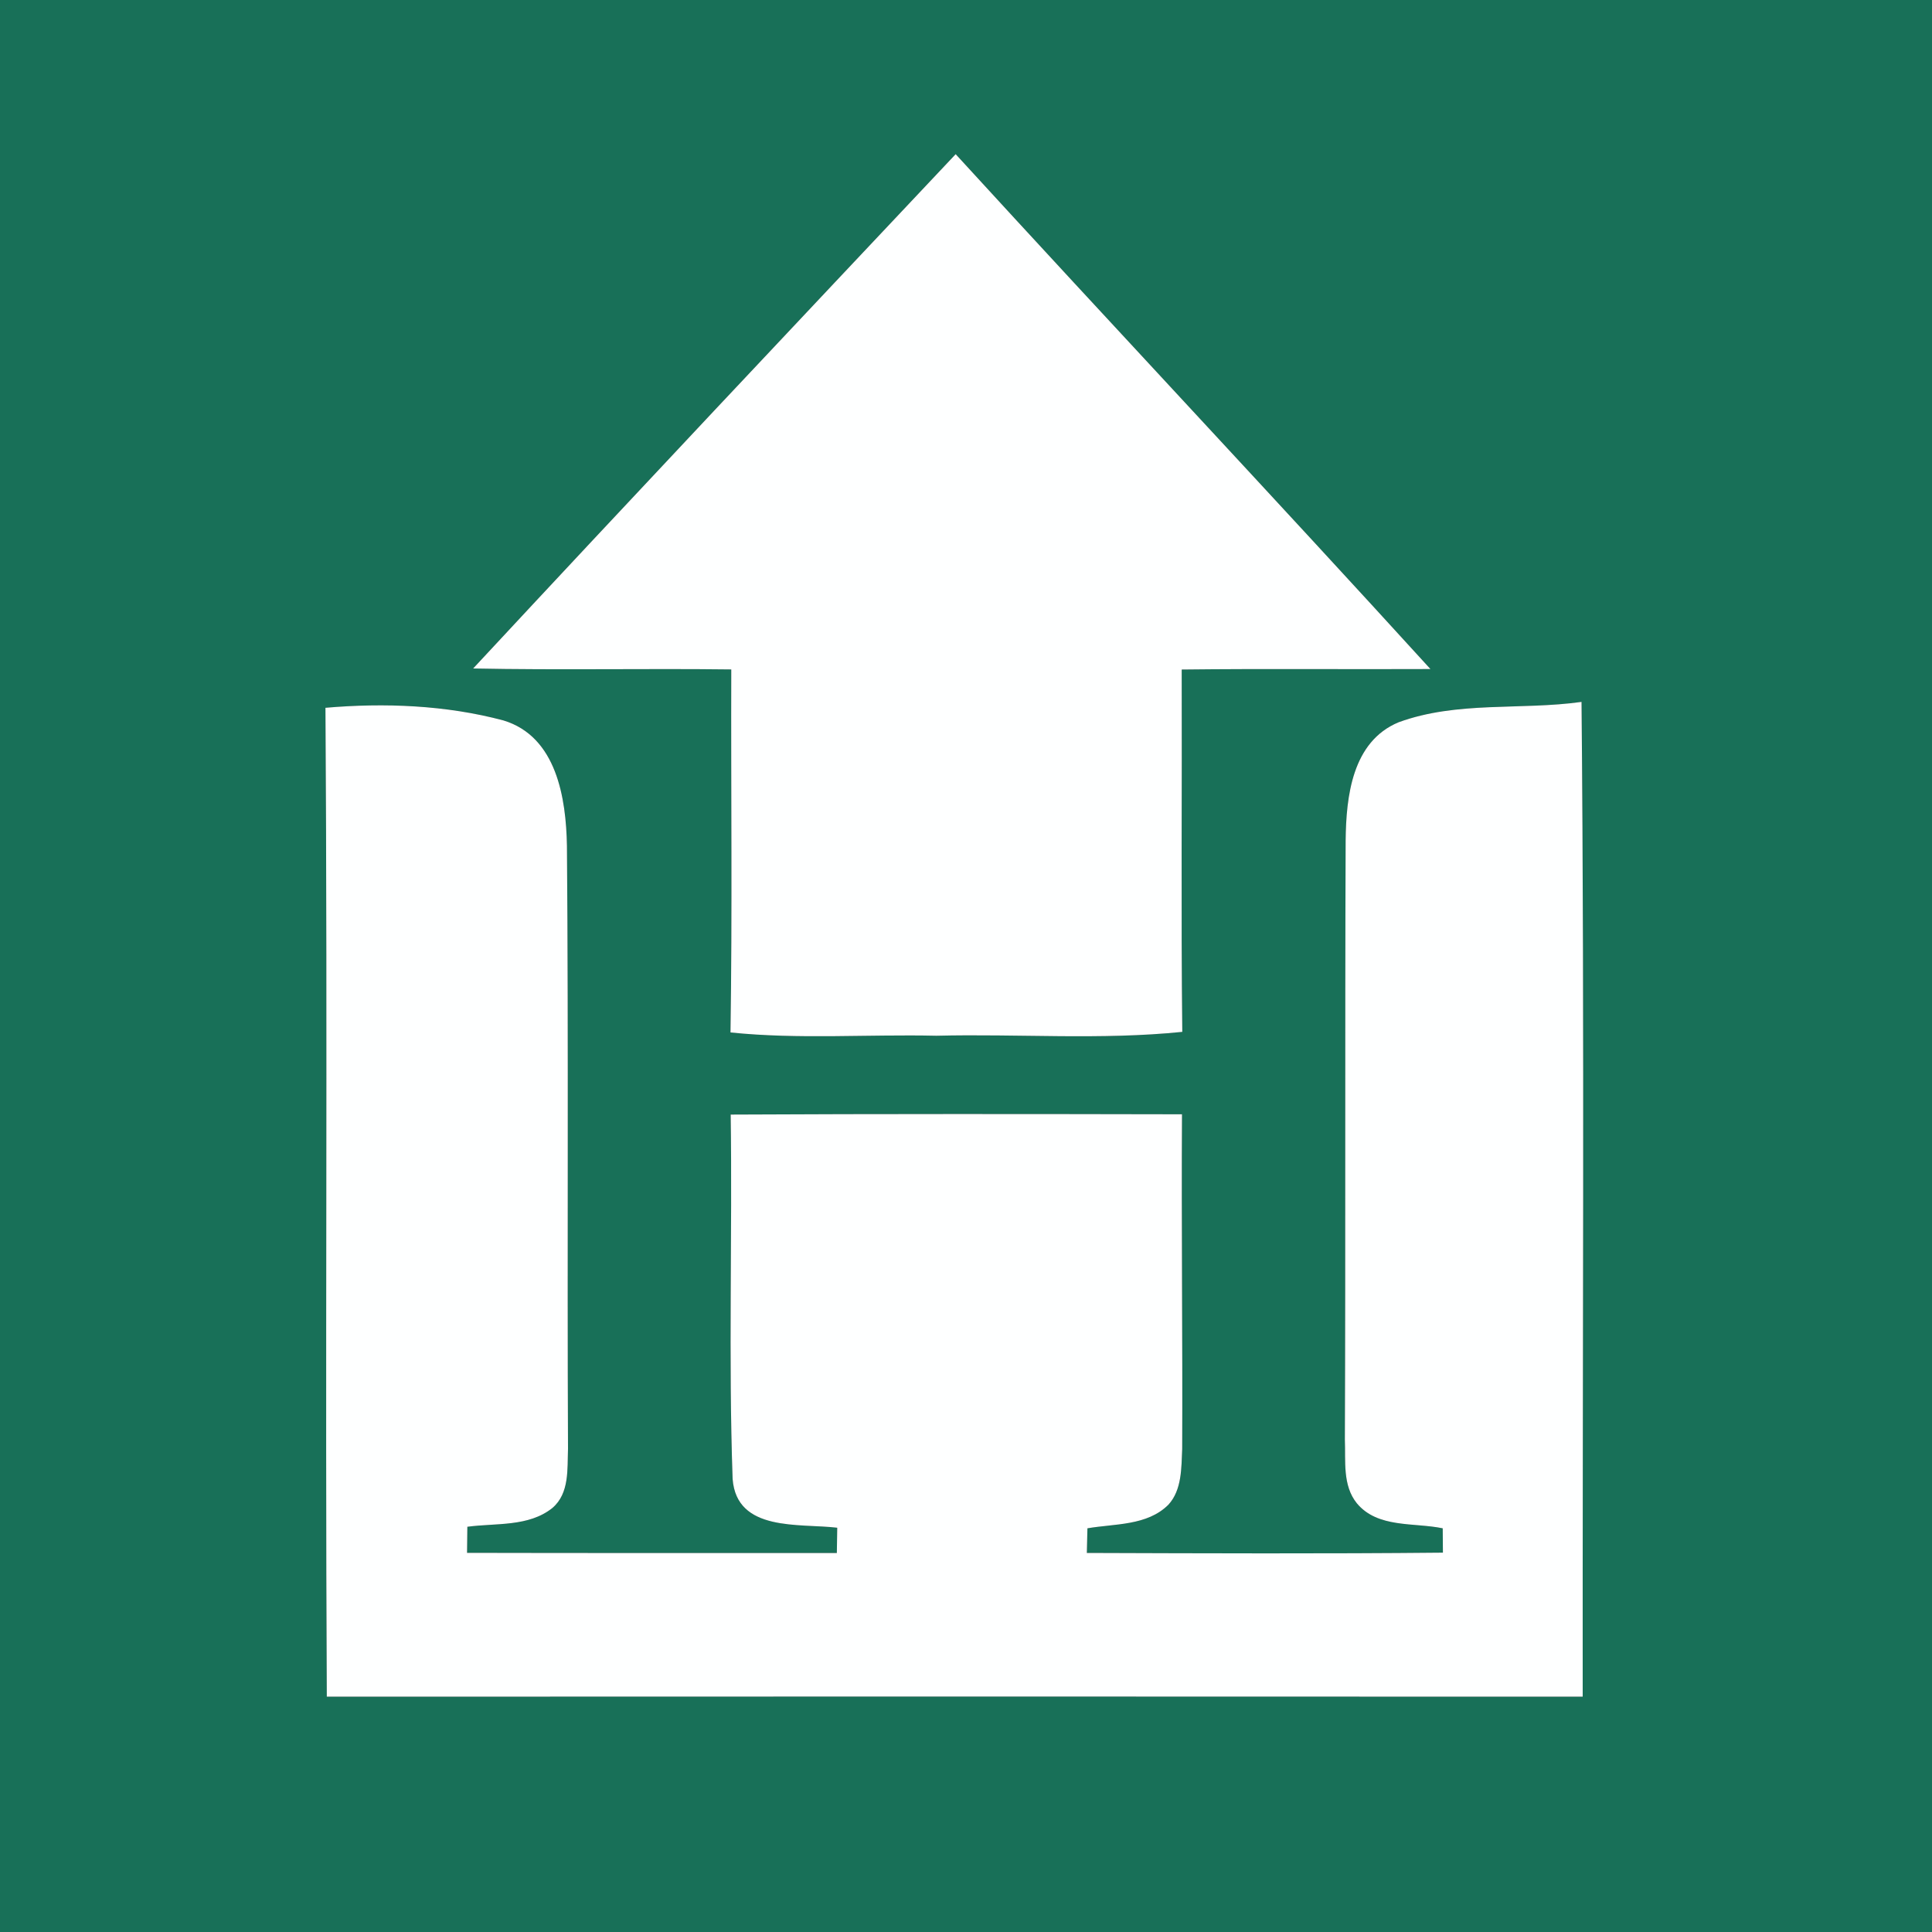
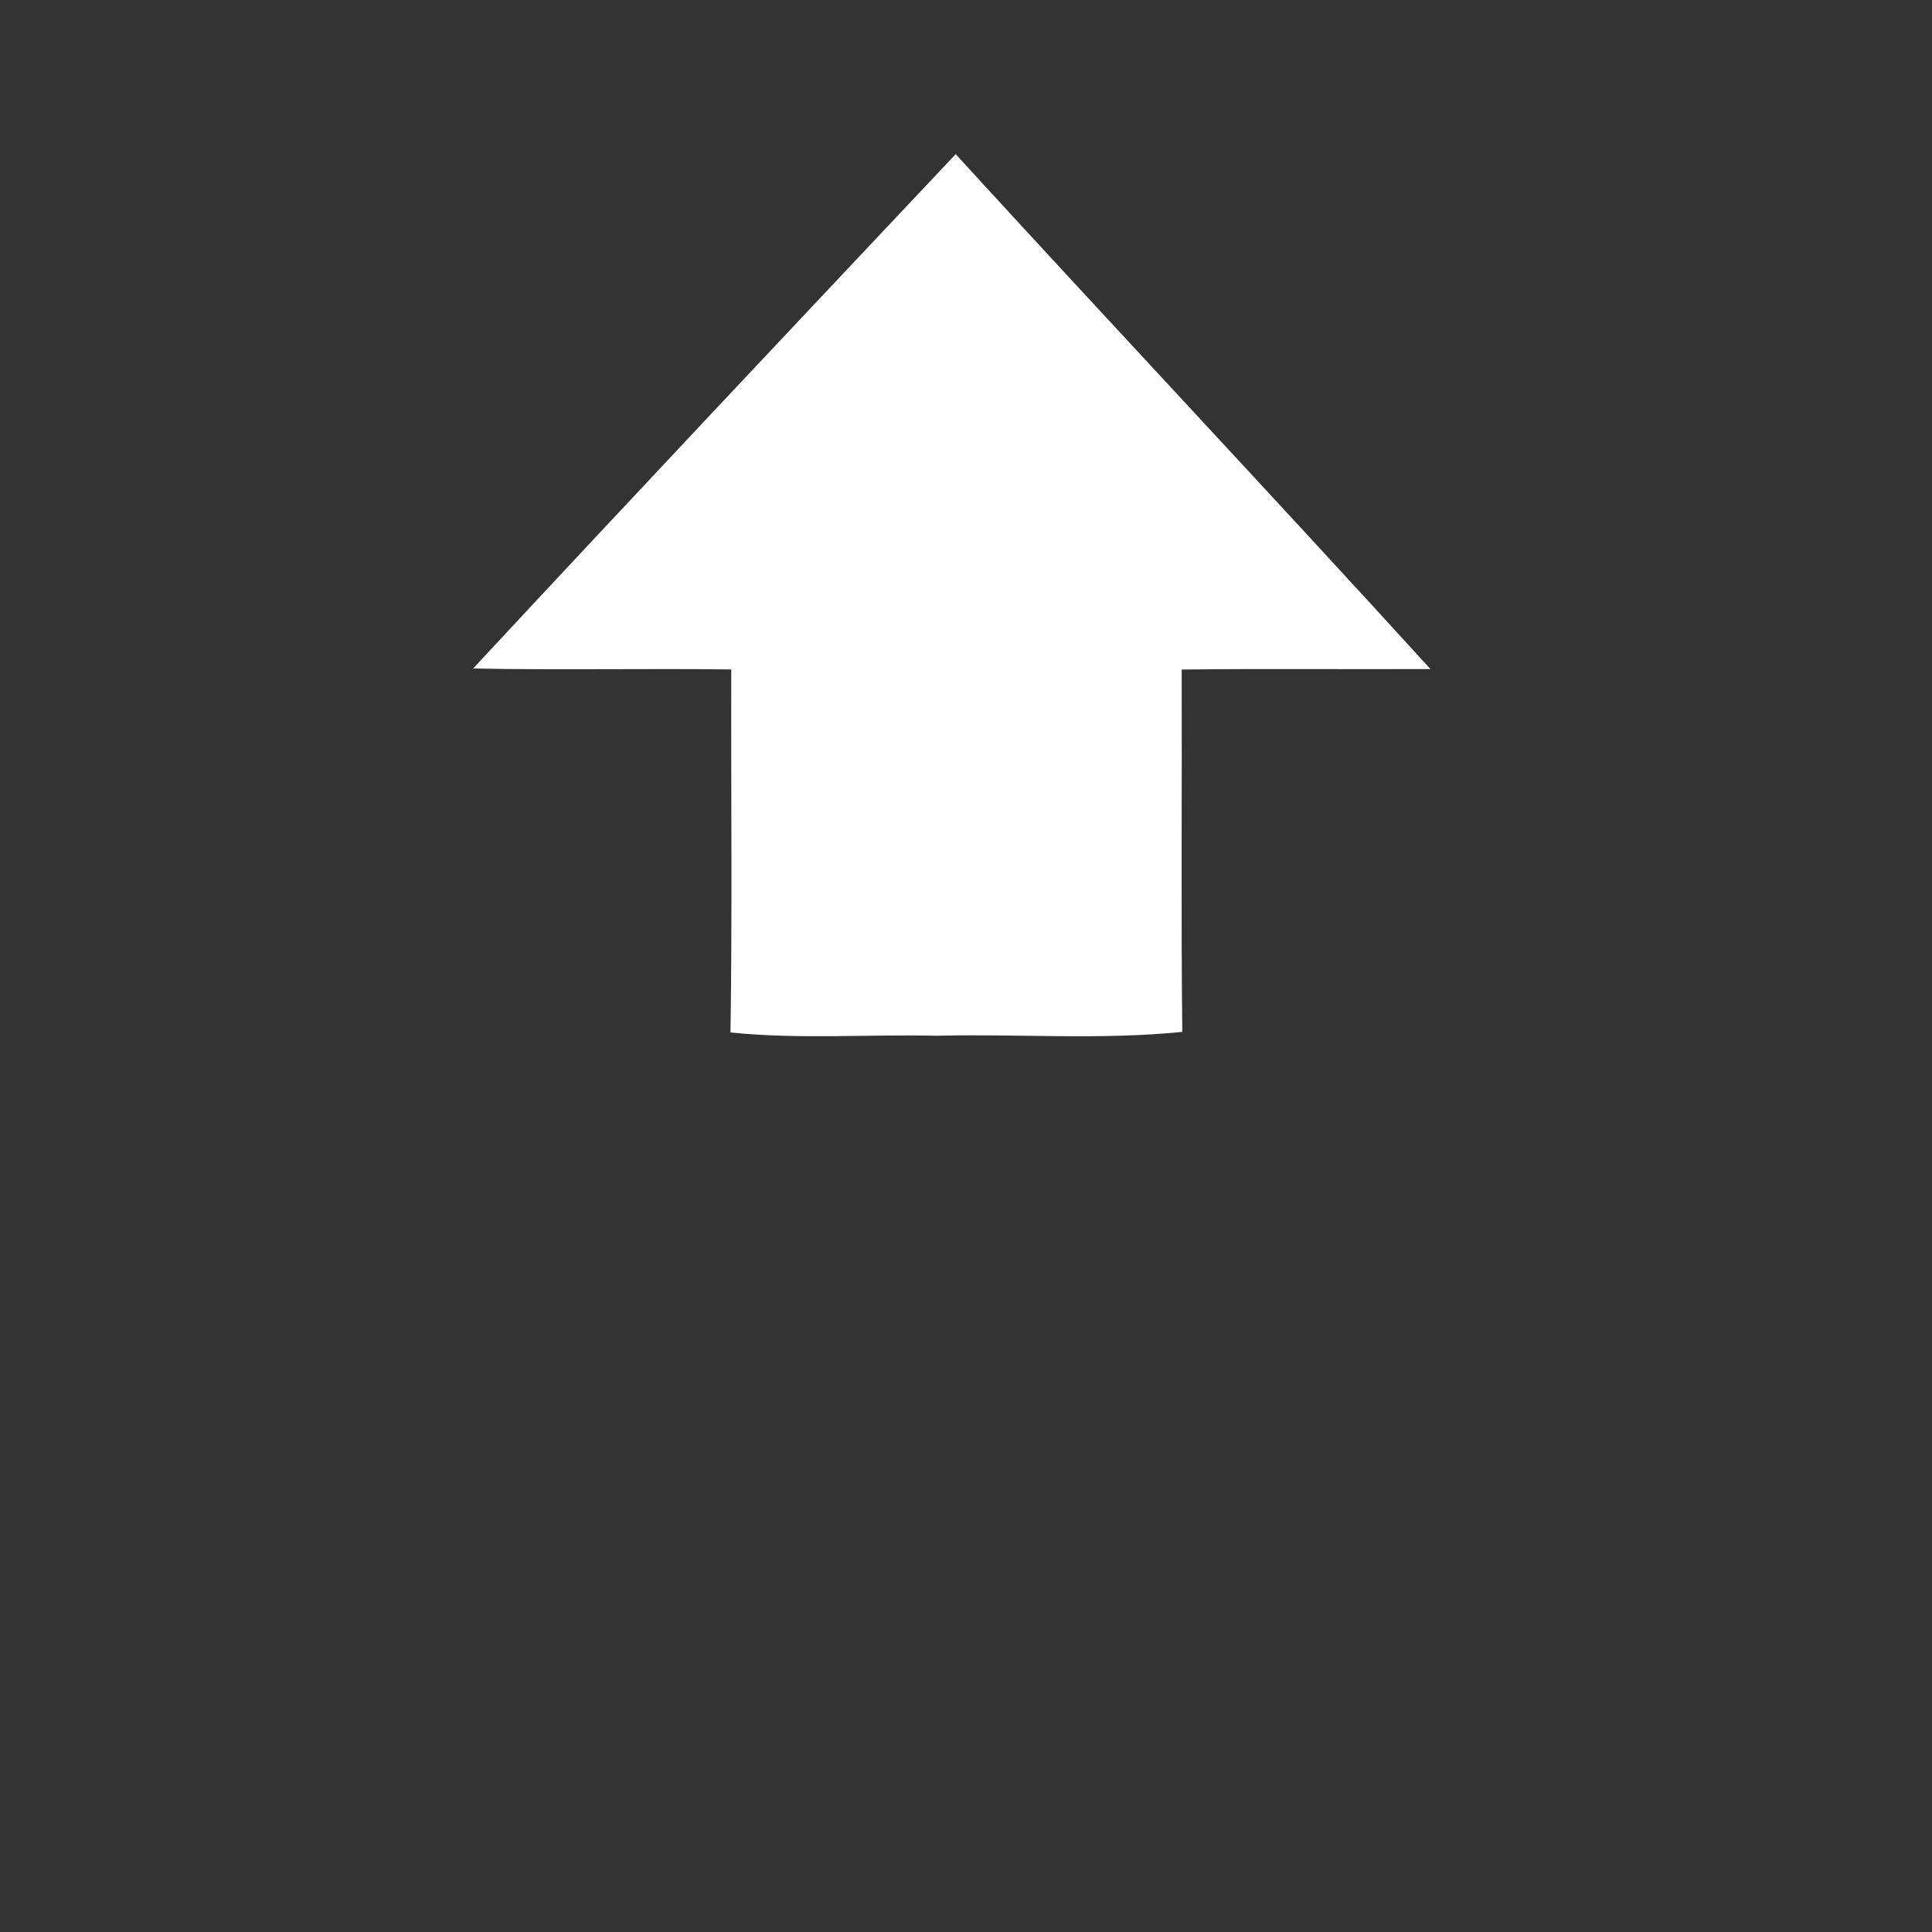
<svg xmlns="http://www.w3.org/2000/svg" xmlns:ns1="http://sodipodi.sourceforge.net/DTD/sodipodi-0.dtd" xmlns:ns2="http://www.inkscape.org/namespaces/inkscape" width="200pt" height="200pt" viewBox="0 0 200 200" version="1.1" id="svg10" ns1:docname="0001145255.svg">
  <rect x="0" y="0" width="200" height="200" fill="#333333" stroke="none" />
  <defs id="defs14" />
  <ns1:namedview id="namedview12" pagecolor="#ffffff" bordercolor="#000000" borderopacity="0.25" ns2:showpageshadow="2" ns2:pageopacity="0.0" ns2:pagecheckerboard="0" ns2:deskcolor="#d1d1d1" ns2:document-units="pt" showgrid="false" />
  <g id="#187058ff">
-     <path fill="#187058" opacity="1" d="M 0,0 H 200 V 200 H 0 V 0 m 48.98,69.2 c 8.9,0.18 17.81,-0.01 26.72,0.1 -0.04,12.52 0.11,25.05 -0.08,37.58 7.08,0.73 14.21,0.18 21.31,0.34 8.48,-0.21 17.01,0.46 25.46,-0.4 -0.14,-12.51 -0.02,-25.01 -0.06,-37.51 8.59,-0.1 17.17,-0.01 25.75,-0.05 C 131.81,51.4 115.25,33.79 98.93,15.96 82.24,33.67 65.55,51.37 48.98,69.2 m -15.29,4.07 c 0.23,34.13 -0.04,68.25 0.14,102.37 43.33,-0.02 86.67,-0.02 130.01,0 -0.03,-34.33 0.2,-68.66 -0.12,-102.98 -6.29,0.88 -12.88,-0.11 -18.94,2.11 -4.81,2 -5.43,7.68 -5.48,12.23 -0.08,20.68 0,41.35 -0.08,62.02 0.09,2.22 -0.26,4.74 1.24,6.6 2.16,2.6 5.91,1.97 8.89,2.59 0,0.63 0.01,1.89 0.02,2.52 -12.28,0.12 -24.57,0.07 -36.86,0.03 0.02,-0.64 0.05,-1.91 0.06,-2.55 2.83,-0.49 6.18,-0.25 8.38,-2.44 1.41,-1.54 1.34,-3.82 1.43,-5.77 0.05,-11.55 -0.09,-23.1 -0.02,-34.65 -15.57,-0.03 -31.15,-0.05 -46.72,0.03 0.18,12.57 -0.24,25.16 0.2,37.72 0.42,5.52 6.93,4.58 10.83,5.05 -0.01,0.66 -0.03,1.97 -0.04,2.62 -12.76,-0.01 -25.52,0.01 -38.28,-0.02 0,-0.67 0.02,-2.02 0.03,-2.7 2.94,-0.4 6.35,0.03 8.81,-1.95 1.77,-1.52 1.53,-4.02 1.61,-6.11 C 58.71,129.18 58.86,108.37 58.69,87.56 58.6,82.62 57.62,76.25 52.12,74.58 46.17,72.99 39.8,72.74 33.69,73.27 Z" id="path2" />
-   </g>
+     </g>
  <g id="#feffffff">
    <path fill="#feffff" opacity="1" d="M 48.98,69.2 C 65.55,51.37 82.24,33.67 98.93,15.96 c 16.32,17.83 32.88,35.44 49.15,53.3 -8.58,0.04 -17.16,-0.05 -25.75,0.05 0.04,12.5 -0.08,25 0.06,37.51 -8.45,0.86 -16.98,0.19 -25.46,0.4 -7.1,-0.16 -14.23,0.39 -21.31,-0.34 C 75.81,94.35 75.66,81.82 75.7,69.3 66.79,69.19 57.88,69.38 48.98,69.2 Z" id="path5" />
-     <path fill="#feffff" opacity="1" d="m 33.69,73.27 c 6.11,-0.53 12.48,-0.28 18.43,1.31 5.5,1.67 6.48,8.04 6.57,12.98 0.17,20.81 0.02,41.62 0.11,62.43 -0.08,2.09 0.16,4.59 -1.61,6.11 -2.46,1.98 -5.87,1.55 -8.81,1.95 -0.01,0.68 -0.03,2.03 -0.03,2.7 12.76,0.03 25.52,0.01 38.28,0.02 0.01,-0.65 0.03,-1.96 0.04,-2.62 -3.9,-0.47 -10.41,0.47 -10.83,-5.05 -0.44,-12.56 -0.02,-25.15 -0.2,-37.72 15.57,-0.08 31.15,-0.06 46.72,-0.03 -0.07,11.55 0.07,23.1 0.02,34.65 -0.09,1.95 -0.02,4.23 -1.43,5.77 -2.2,2.19 -5.55,1.95 -8.38,2.44 -0.01,0.64 -0.04,1.91 -0.06,2.55 12.29,0.04 24.58,0.09 36.86,-0.03 -0.01,-0.63 -0.02,-1.89 -0.02,-2.52 -2.98,-0.62 -6.73,0.01 -8.89,-2.59 -1.5,-1.86 -1.15,-4.38 -1.24,-6.6 0.08,-20.67 0,-41.34 0.08,-62.02 0.05,-4.55 0.67,-10.23 5.48,-12.23 6.06,-2.22 12.65,-1.23 18.94,-2.11 0.32,34.32 0.09,68.65 0.12,102.98 -43.34,-0.02 -86.68,-0.02 -130.01,0 -0.18,-34.12 0.09,-68.24 -0.14,-102.37 z" id="path7" />
  </g>
</svg>